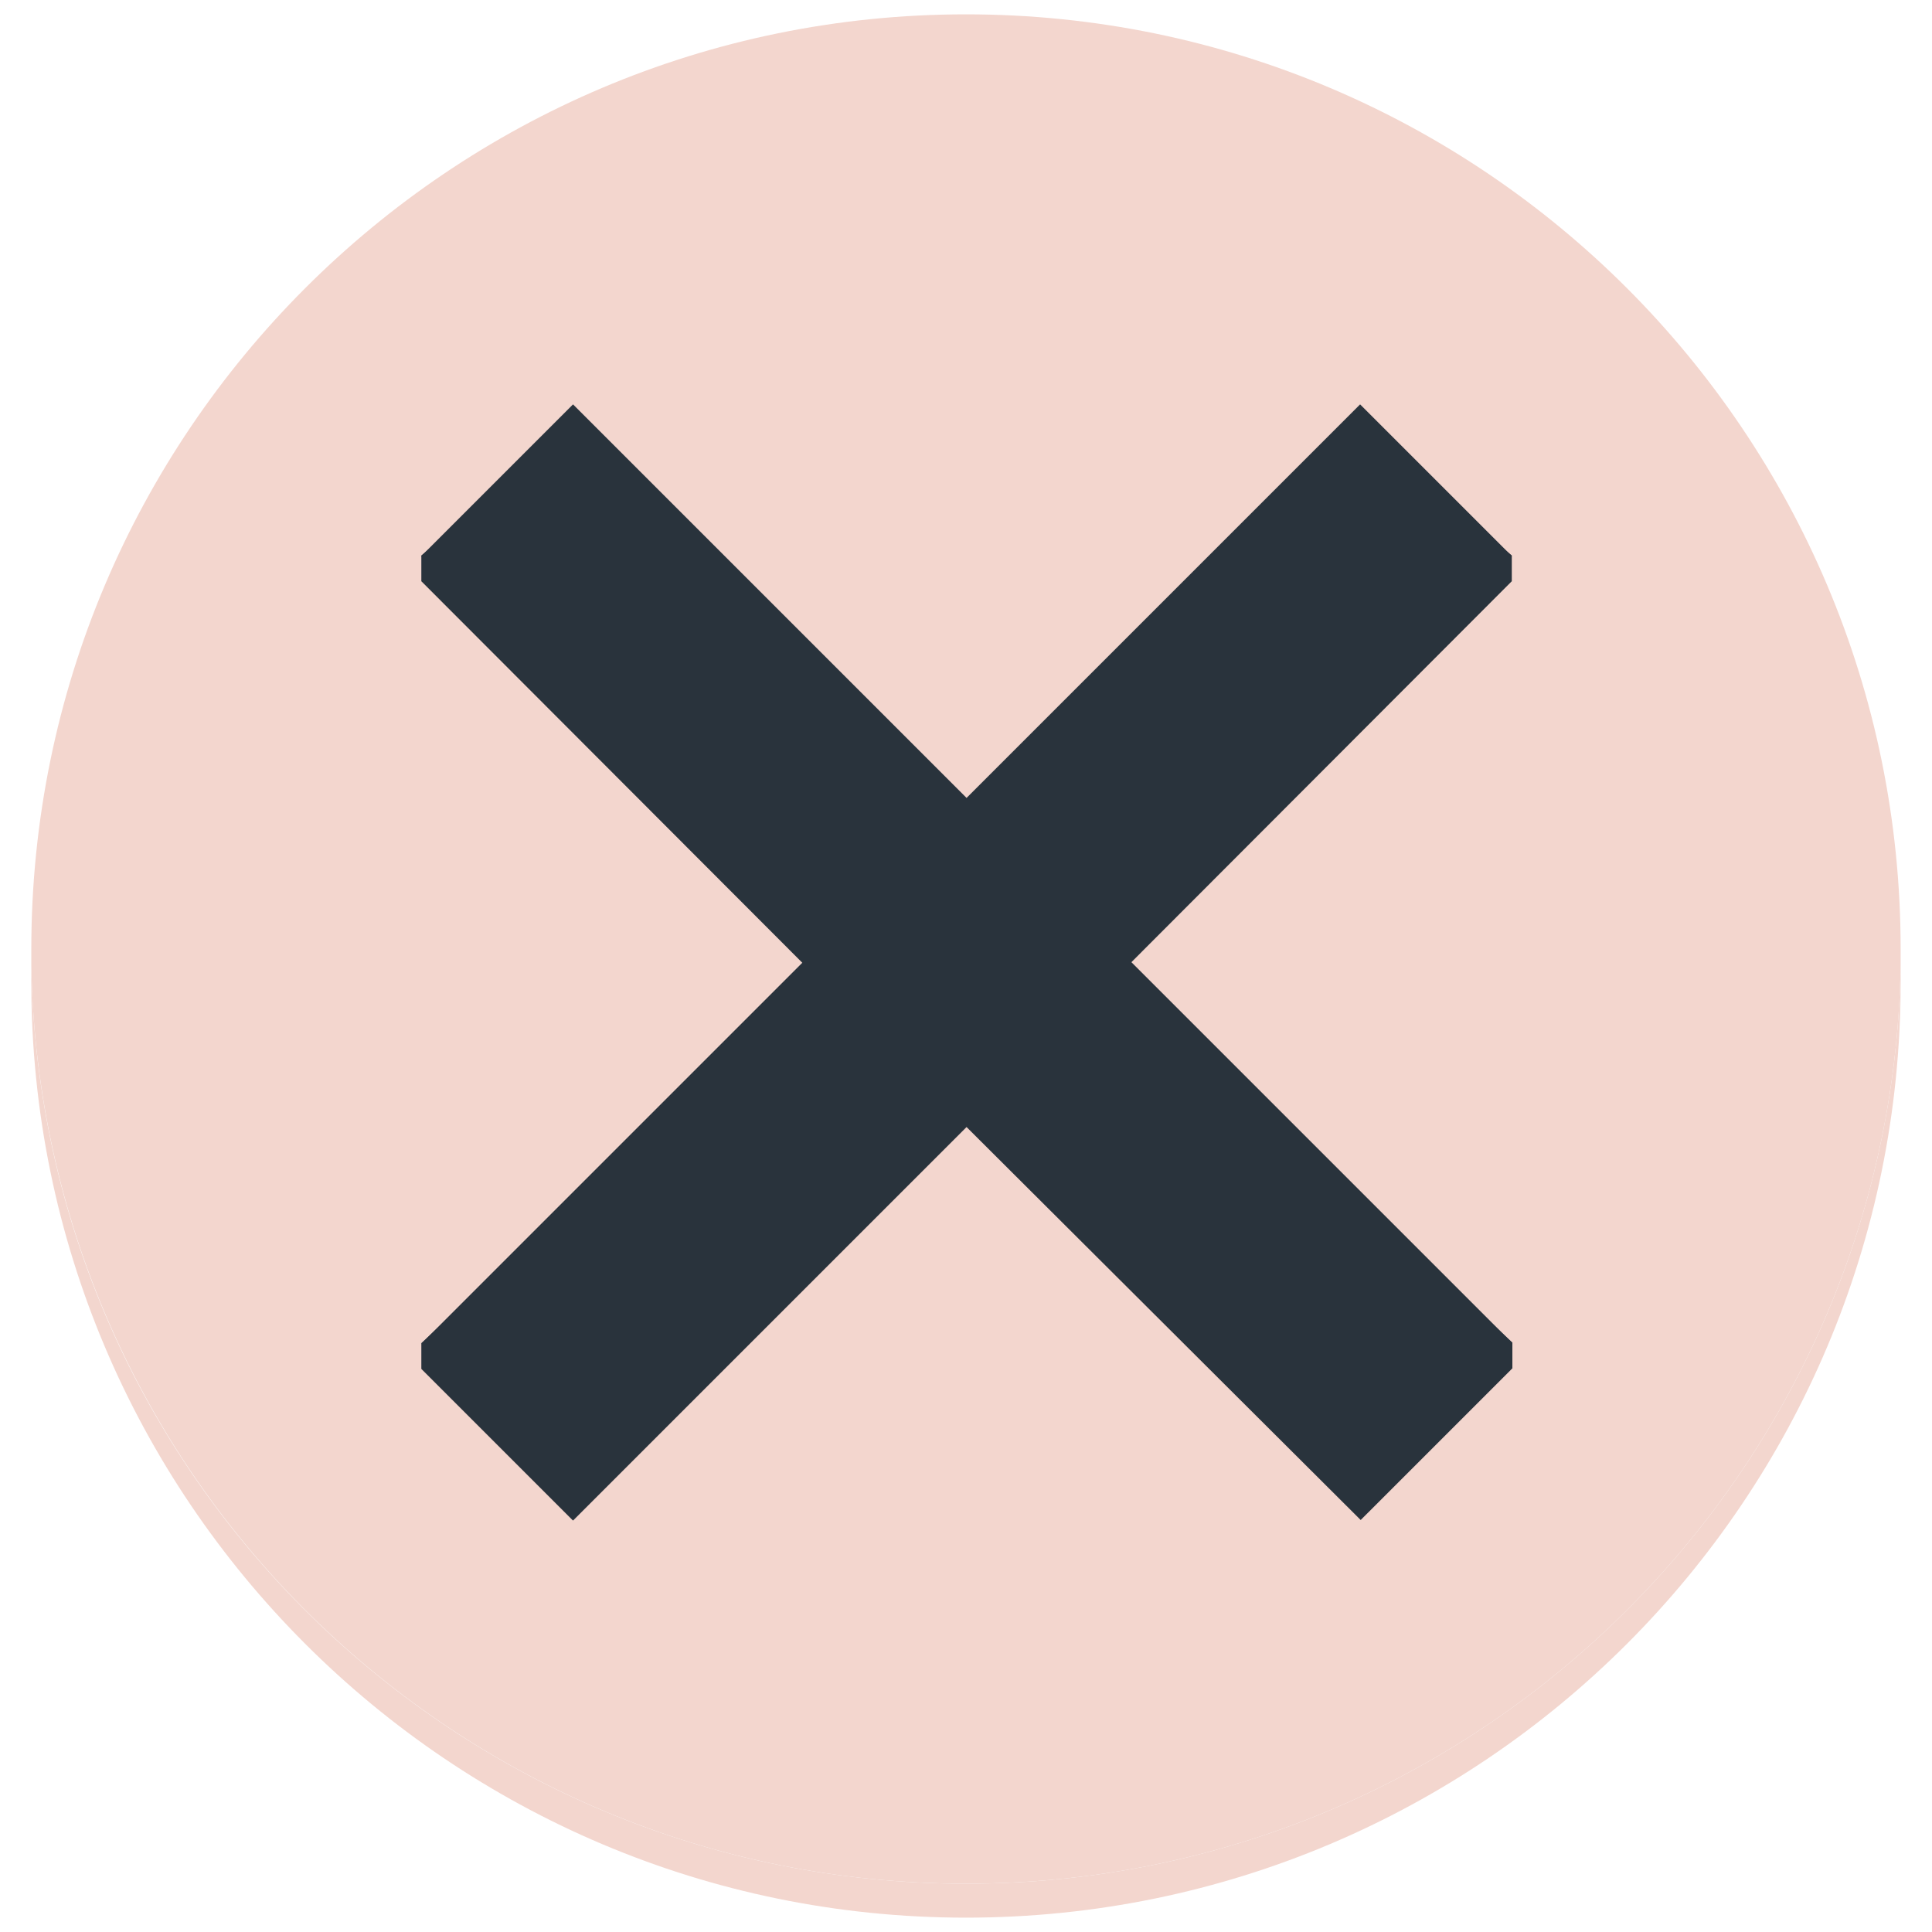
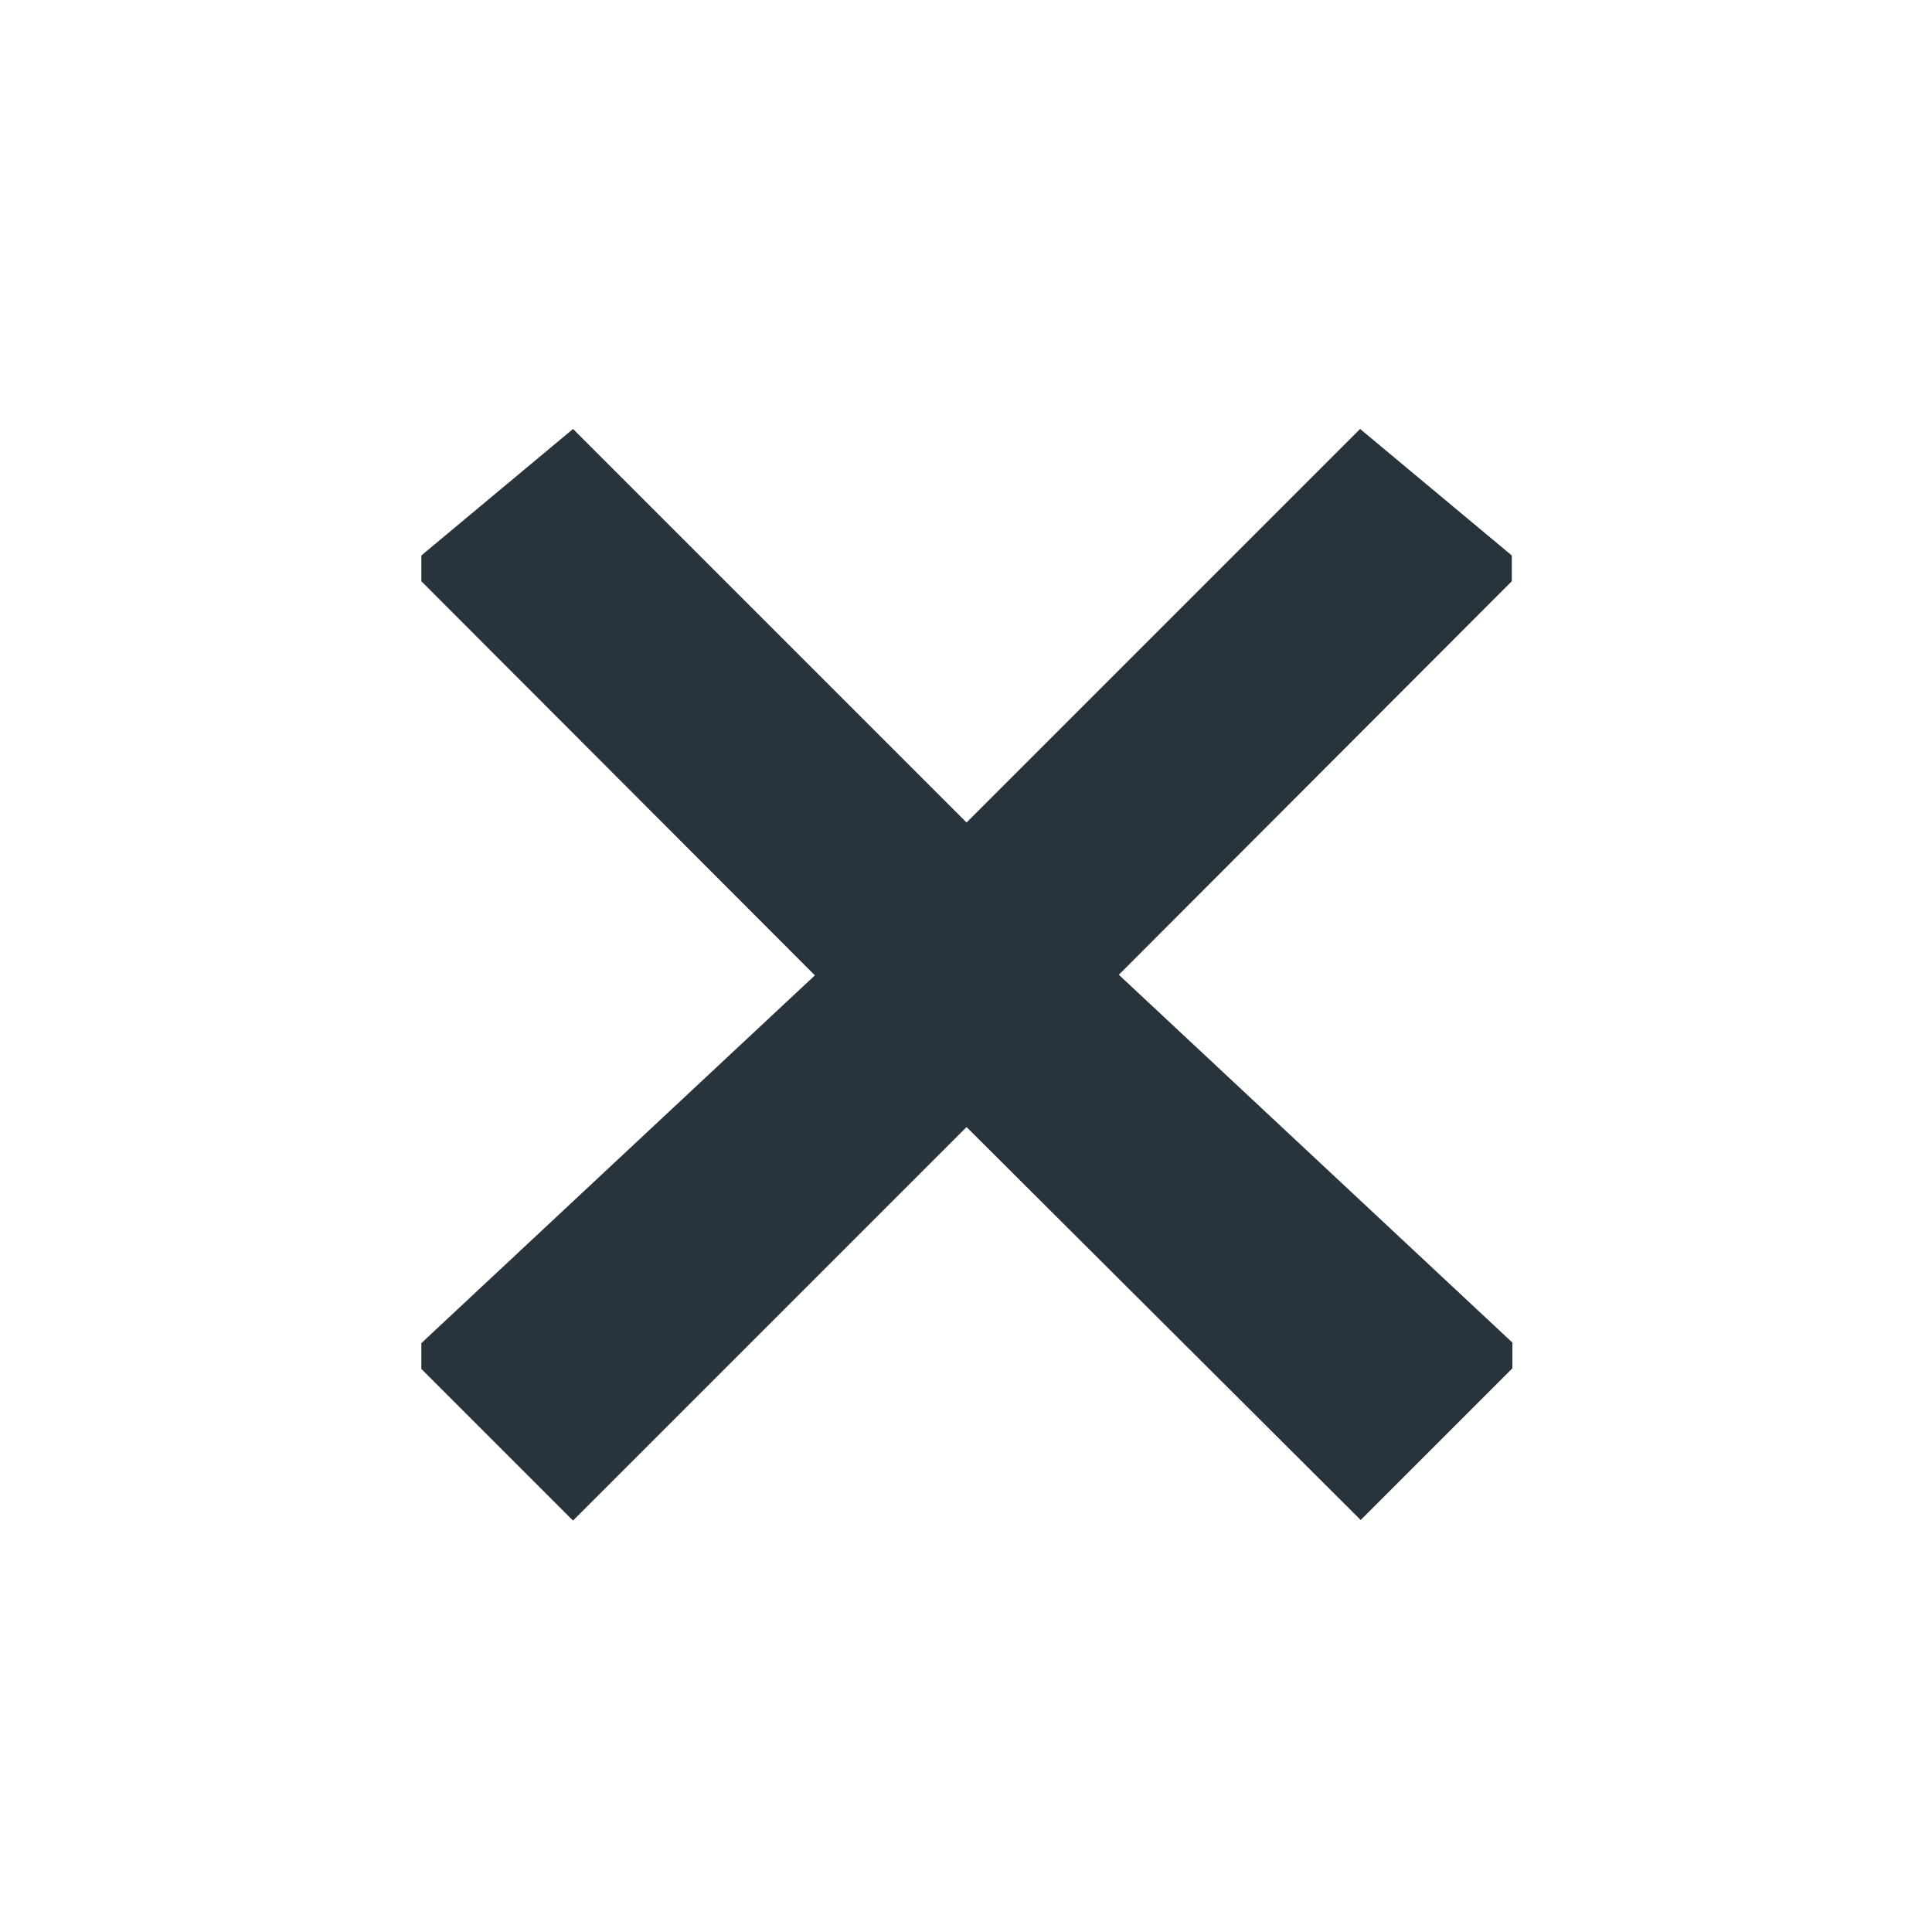
<svg xmlns="http://www.w3.org/2000/svg" width="25" viewBox="0 0 375 375" height="25" preserveAspectRatio="xMidYMid meet">
  <defs>
    <clipPath id="9f0984631a">
-       <path d="M 6.078 187 L 369 187 L 369 372.469 L 6.078 372.469 Z M 6.078 187 " clip-rule="nonzero" />
-     </clipPath>
+       </clipPath>
    <clipPath id="c29d27595b">
-       <path d="M 6.078 2.719 L 369 2.719 L 369 366 L 6.078 366 Z M 6.078 2.719 " clip-rule="nonzero" />
-     </clipPath>
+       </clipPath>
  </defs>
  <g clip-path="url(#9f0984631a)">
    <path fill="#f3d6ce" d="M 368.914 187.5 C 368.914 188.637 368.914 189.66 368.914 190.797 C 368.914 291.051 287.641 372.215 187.496 372.215 C 87.352 372.215 6.078 290.938 6.078 190.797 C 6.078 189.66 6.078 188.637 6.078 187.5 C 7.781 286.164 88.375 365.621 187.496 365.621 C 286.617 365.621 367.207 286.164 368.914 187.5 Z M 368.914 187.5 " fill-opacity="1" fill-rule="nonzero" />
  </g>
  <g clip-path="url(#c29d27595b)">
    <path fill="#f3d6ce" d="M 368.914 184.203 C 368.914 185.34 368.914 186.363 368.914 187.5 C 367.207 286.164 286.617 365.621 187.496 365.621 C 88.375 365.621 7.895 286.164 6.078 187.5 C 6.078 186.363 6.078 185.34 6.078 184.203 C 6.078 84.059 87.352 2.785 187.496 2.785 C 287.754 2.785 368.914 84.059 368.914 184.203 Z M 368.914 184.203 " fill-opacity="1" fill-rule="nonzero" />
  </g>
  <path fill="#29333c" d="M 217.164 189.203 L 293.551 260.59 L 293.551 265.59 L 264.109 295.031 L 187.609 218.758 L 111.223 295.145 L 81.781 265.703 L 81.781 260.703 L 158.168 189.316 L 81.781 112.816 L 81.781 107.816 L 111.223 83.262 L 187.609 159.648 L 263.996 83.262 L 293.438 107.816 L 293.438 112.816 Z M 217.164 189.203 " fill-opacity="1" fill-rule="nonzero" />
-   <path fill="#29333c" d="M 217.164 184.316 L 293.551 260.703 L 264.109 290.145 L 187.723 213.758 L 111.336 290.145 L 81.895 260.703 L 158.281 184.316 L 81.781 107.93 L 111.223 78.488 L 187.609 154.875 L 263.996 78.488 L 293.438 107.93 Z M 217.164 184.316 " fill-opacity="1" fill-rule="nonzero" />
</svg>